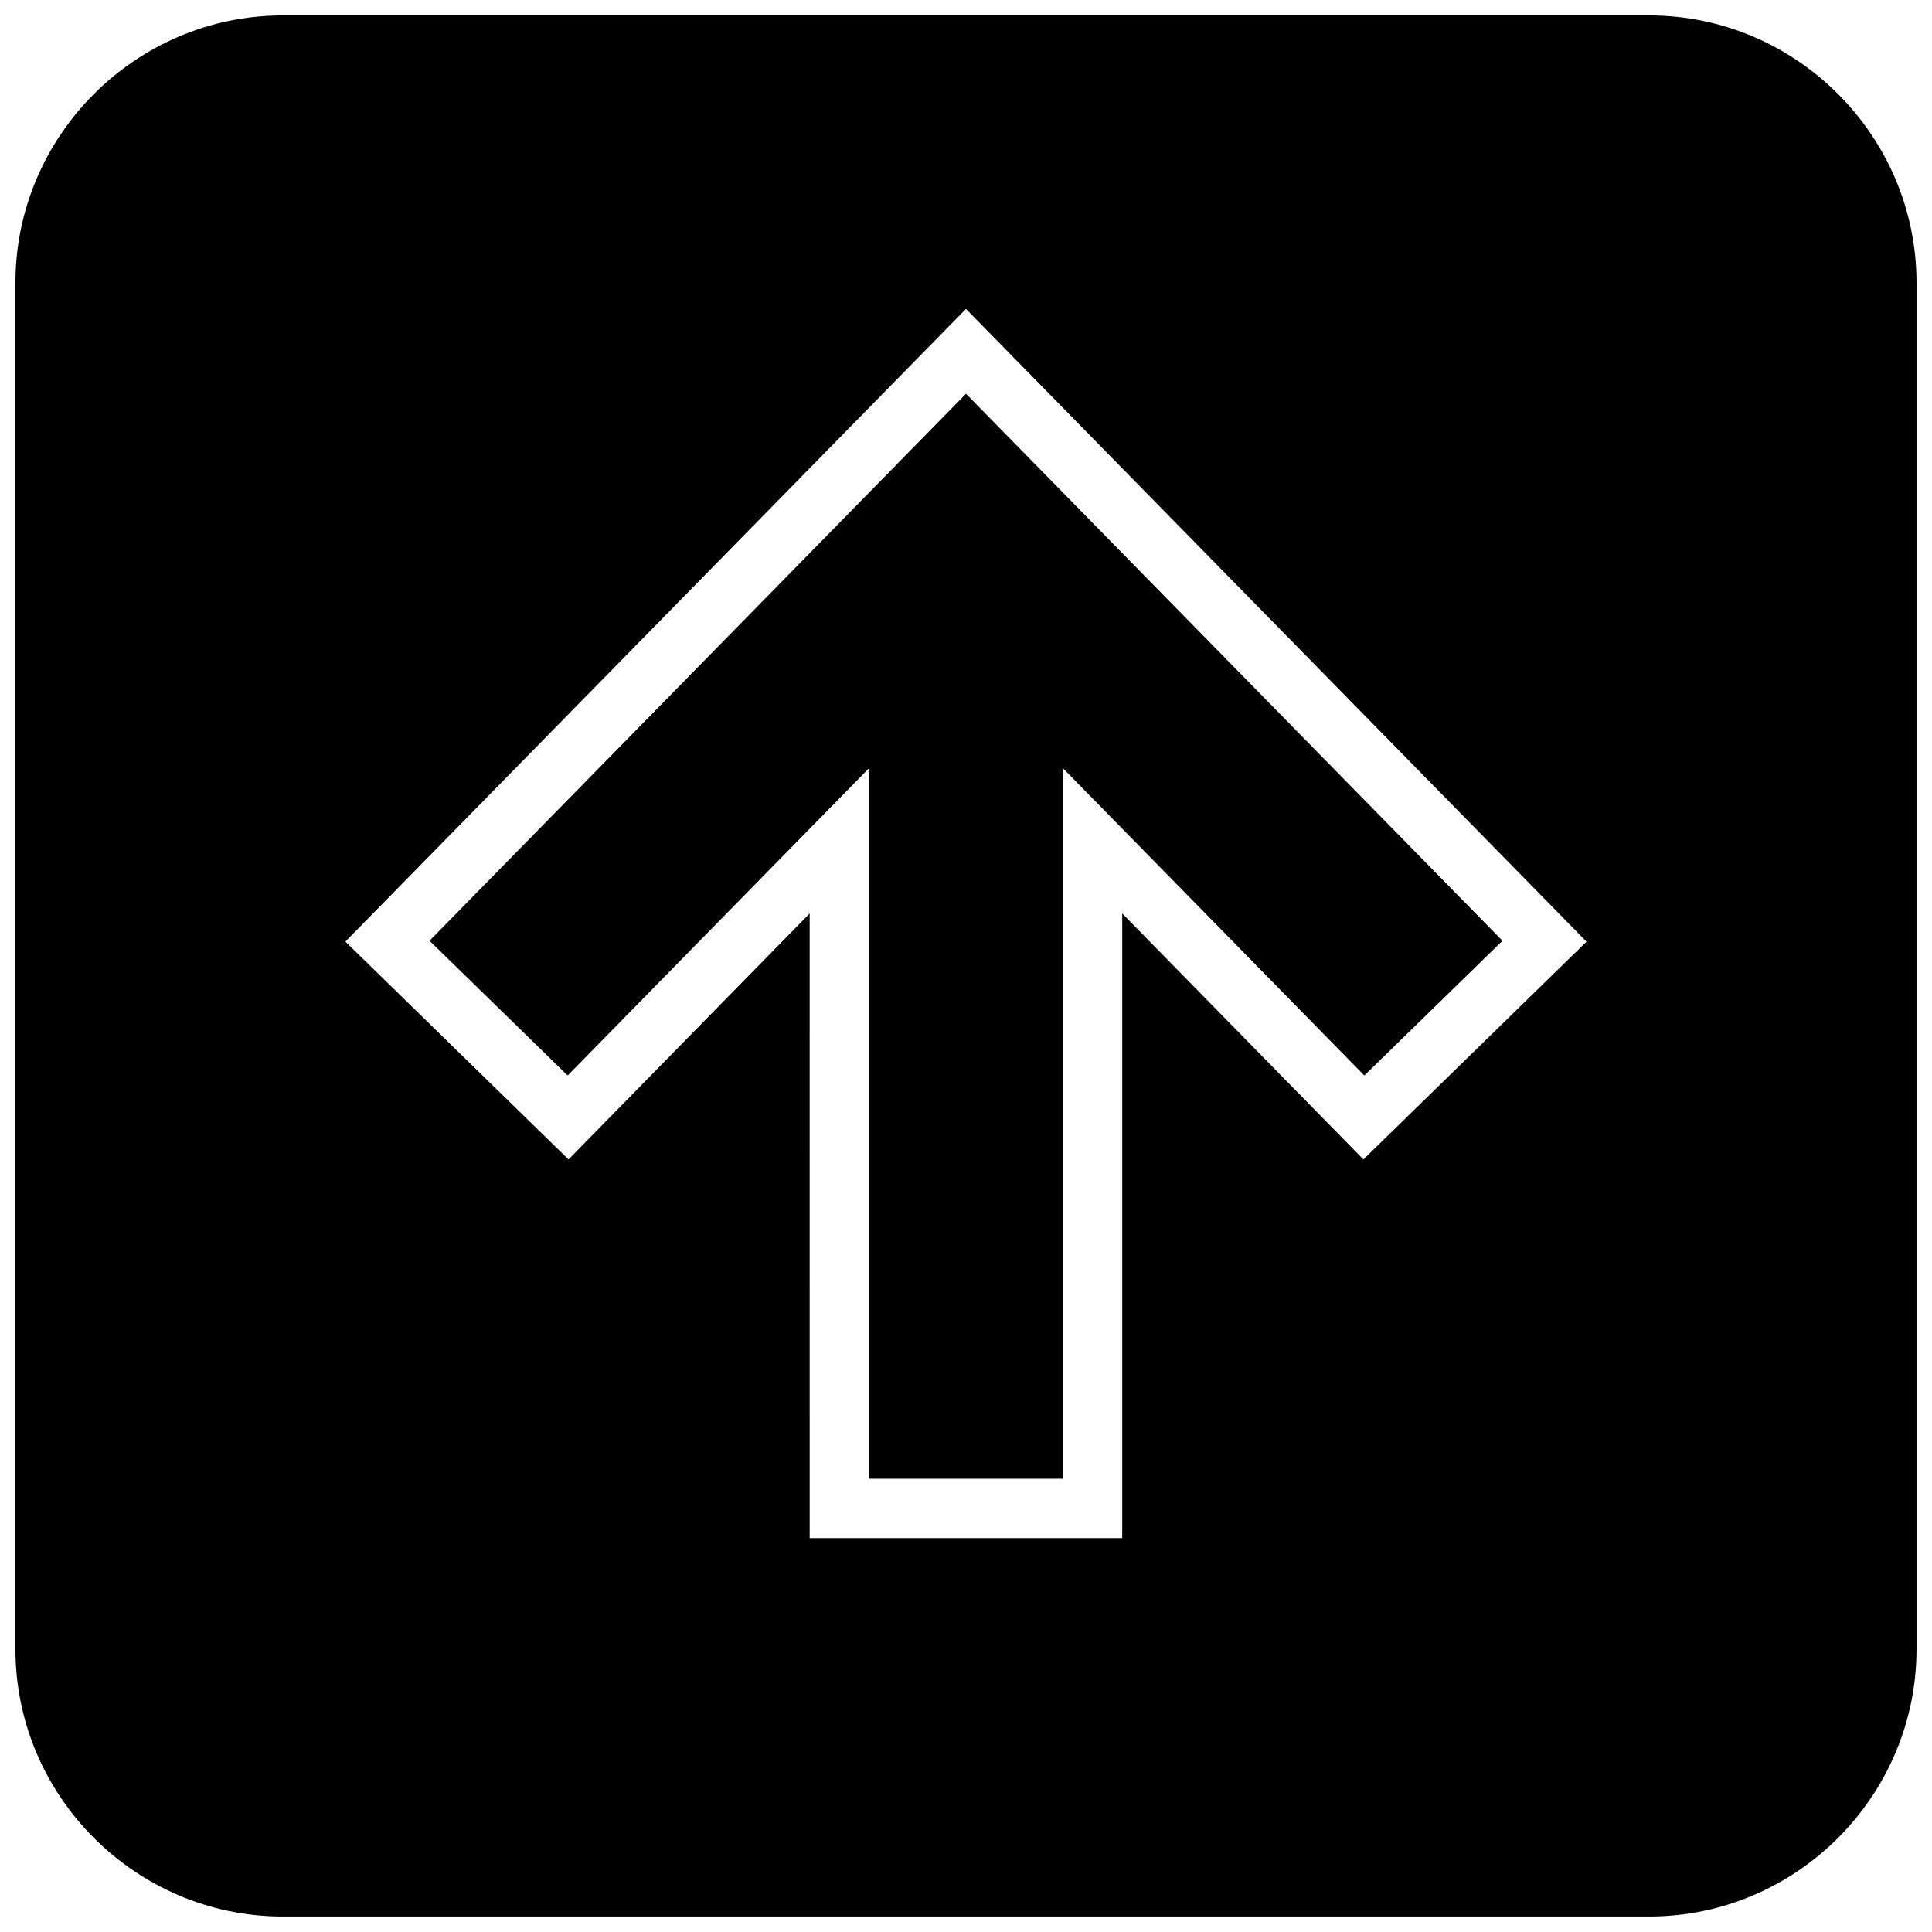
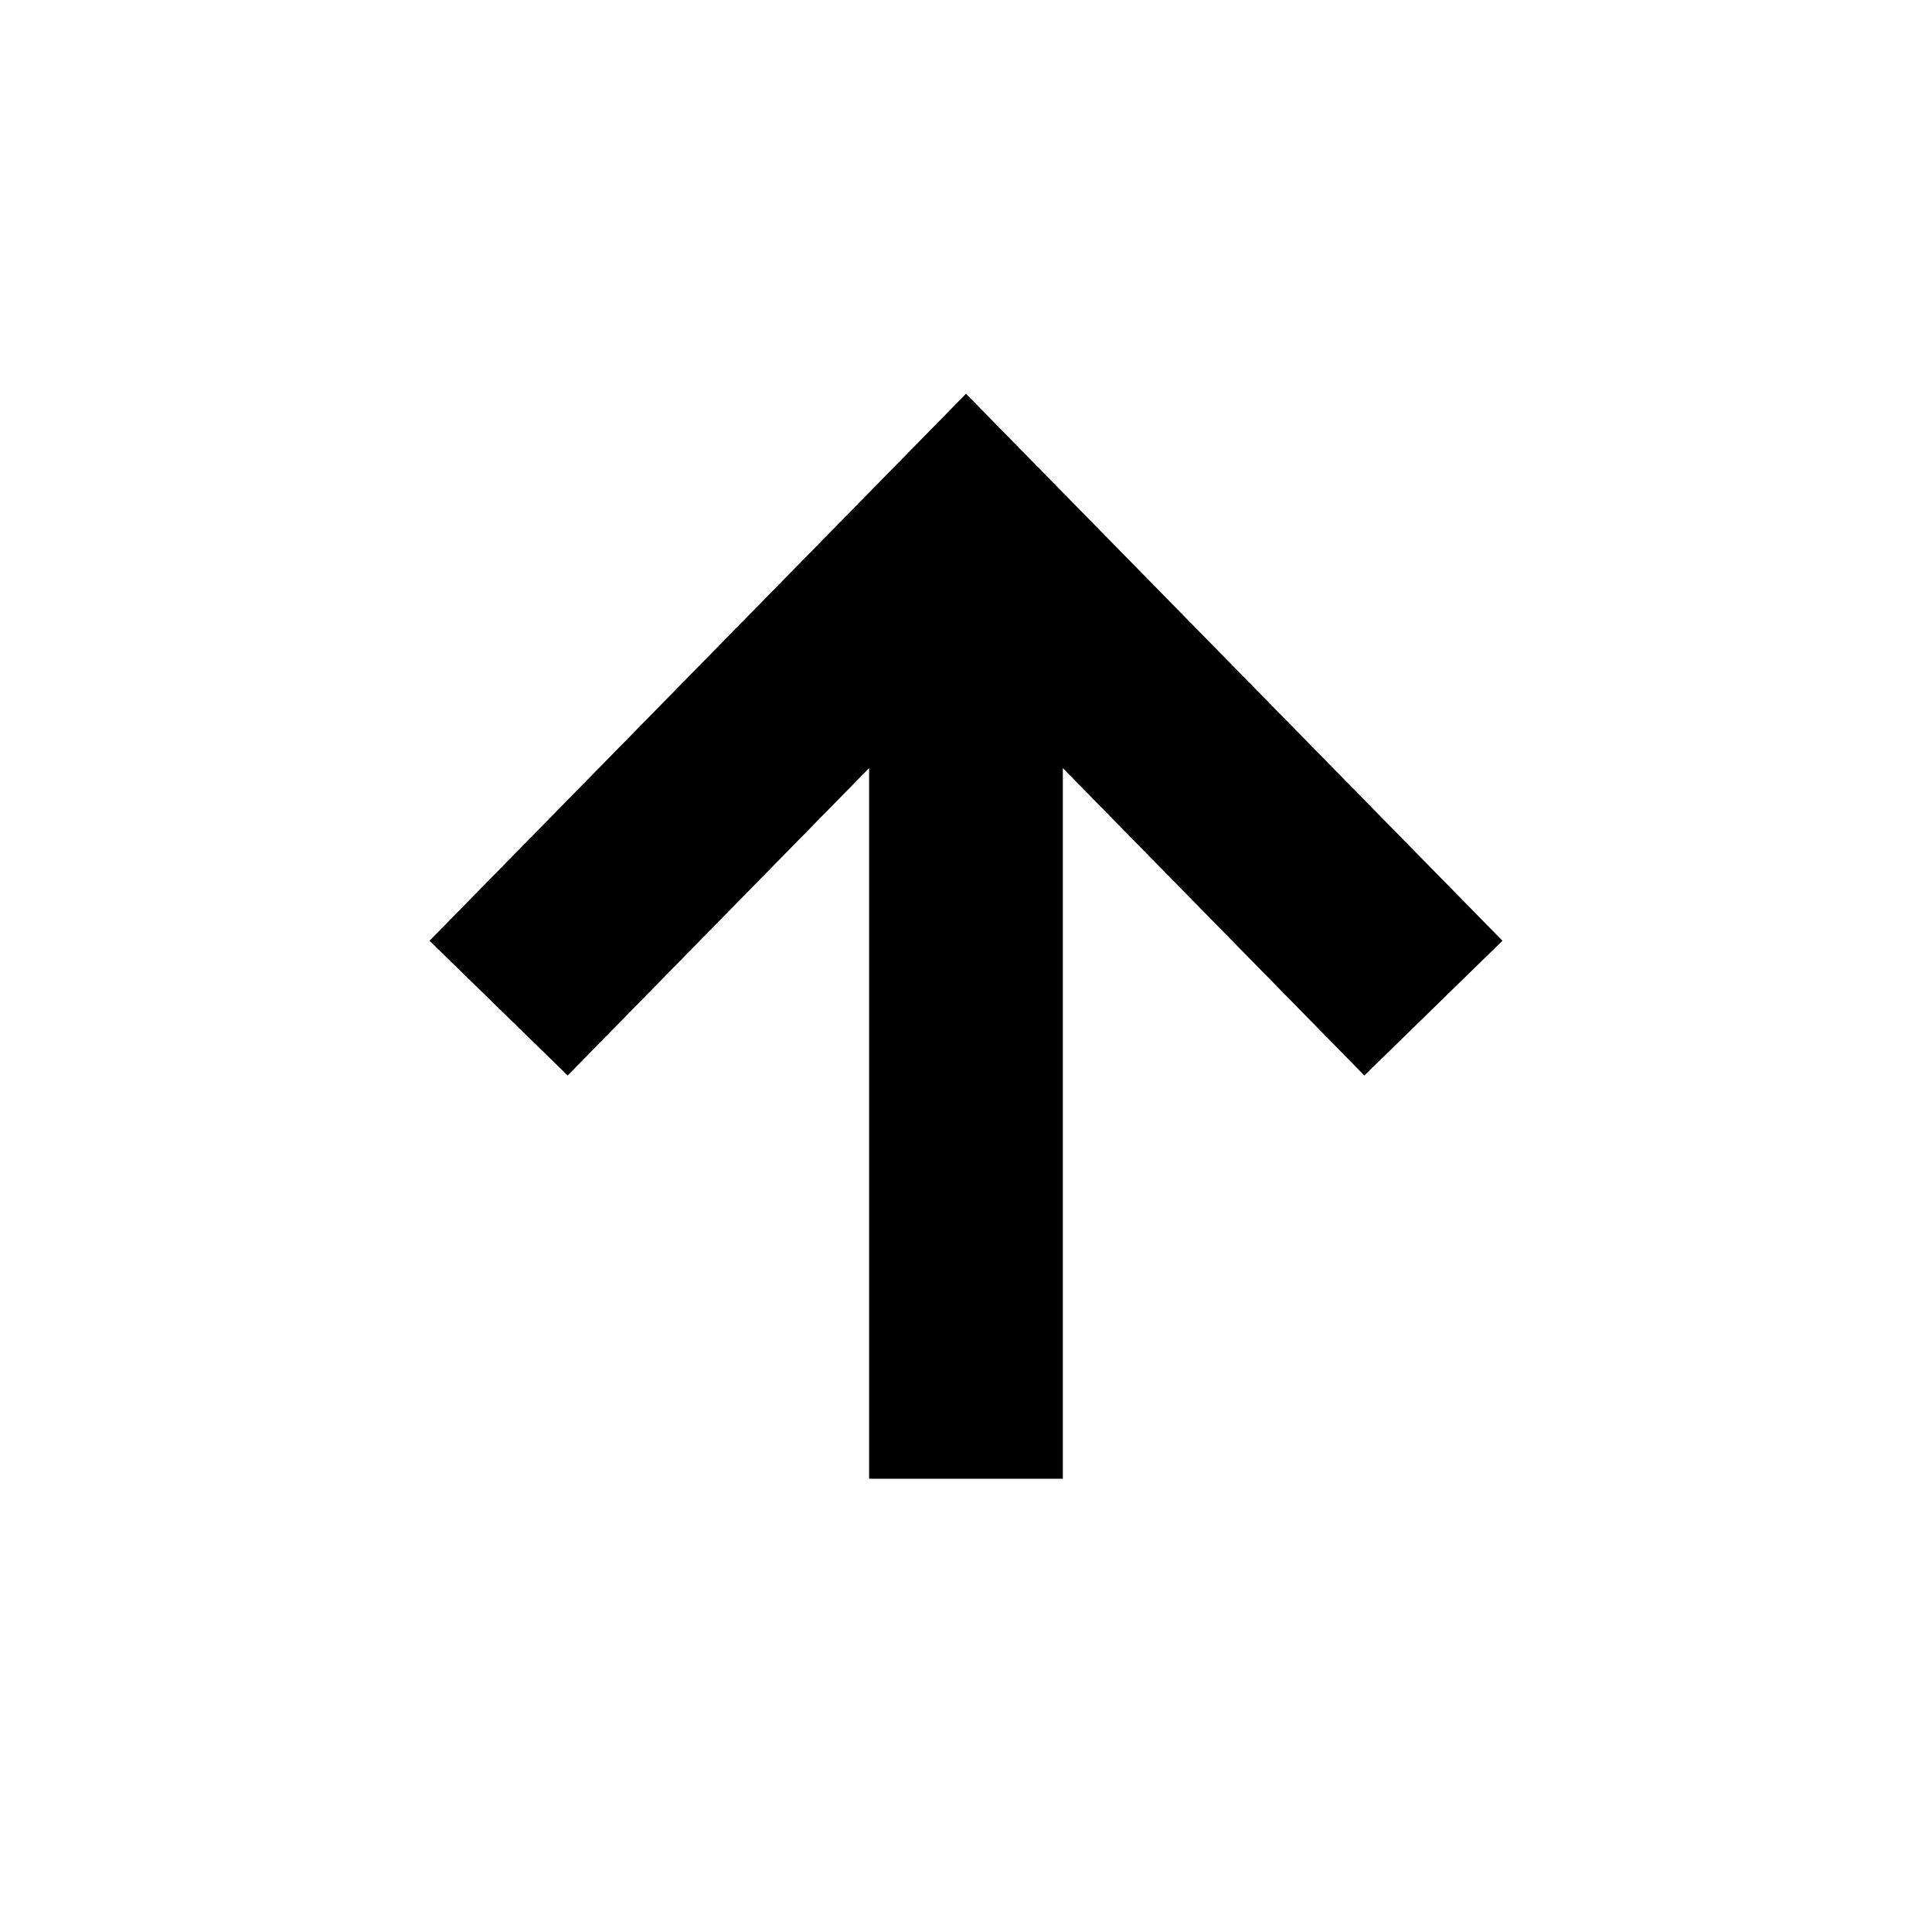
<svg xmlns="http://www.w3.org/2000/svg" width="800px" height="800px" version="1.1" viewBox="144 144 512 512">
  <defs>
    <clipPath id="a">
-       <path d="m148.09 148.09h503.81v503.81h-503.81z" />
-     </clipPath>
+       </clipPath>
  </defs>
  <path d="m257.83 393.31 36.605 35.707 79.887-81.461v188.32h51.34v-188.32l79.902 81.461 36.605-35.707-142.17-144.96z" />
  <g clip-path="url(#a)">
-     <path d="m581.05 148.09h-362.11c-38.965 0-70.848 31.883-70.848 70.848v362.11c0 38.969 31.883 70.848 70.848 70.848h362.11c38.965 0 70.848-31.883 70.848-70.848v-362.11c0-38.965-31.879-70.848-70.848-70.848zm-75.727 303.17-63.922-65.18v165.53h-82.828l-0.004-165.53-63.906 65.18-59.133-57.719 164.46-167.67 164.45 167.68z" />
+     <path d="m581.05 148.09h-362.11c-38.965 0-70.848 31.883-70.848 70.848v362.11c0 38.969 31.883 70.848 70.848 70.848h362.11c38.965 0 70.848-31.883 70.848-70.848v-362.11c0-38.965-31.879-70.848-70.848-70.848zm-75.727 303.17-63.922-65.18v165.53l-0.004-165.53-63.906 65.18-59.133-57.719 164.46-167.67 164.45 167.68z" />
  </g>
</svg>